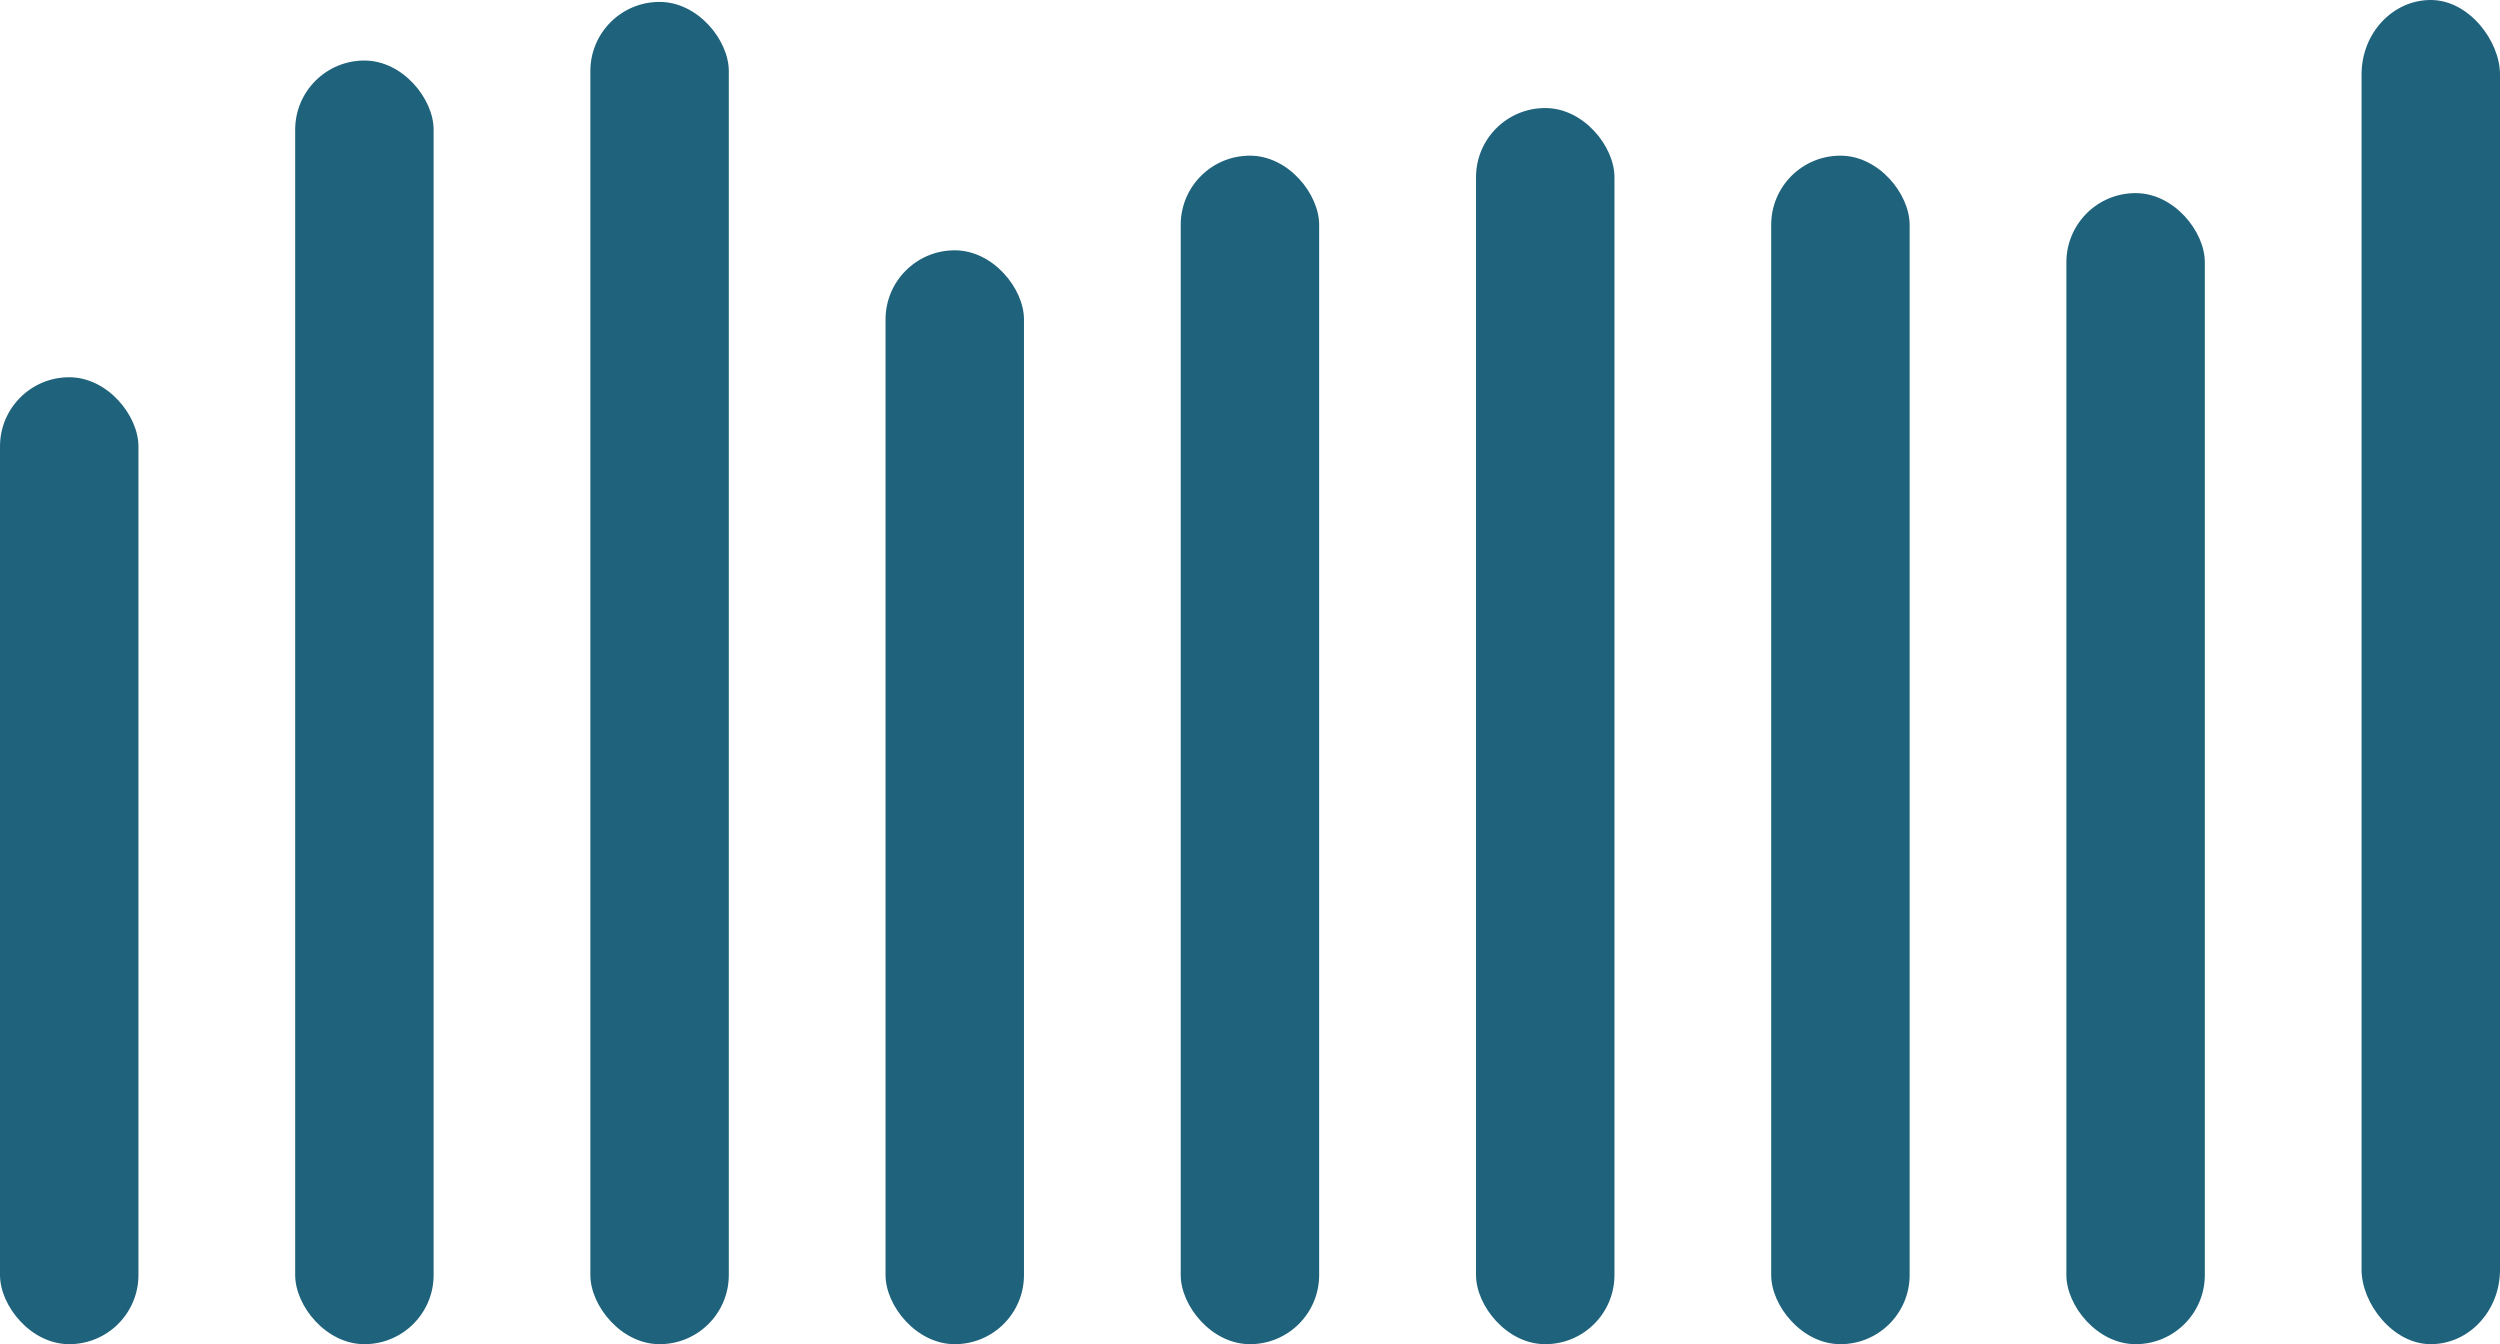
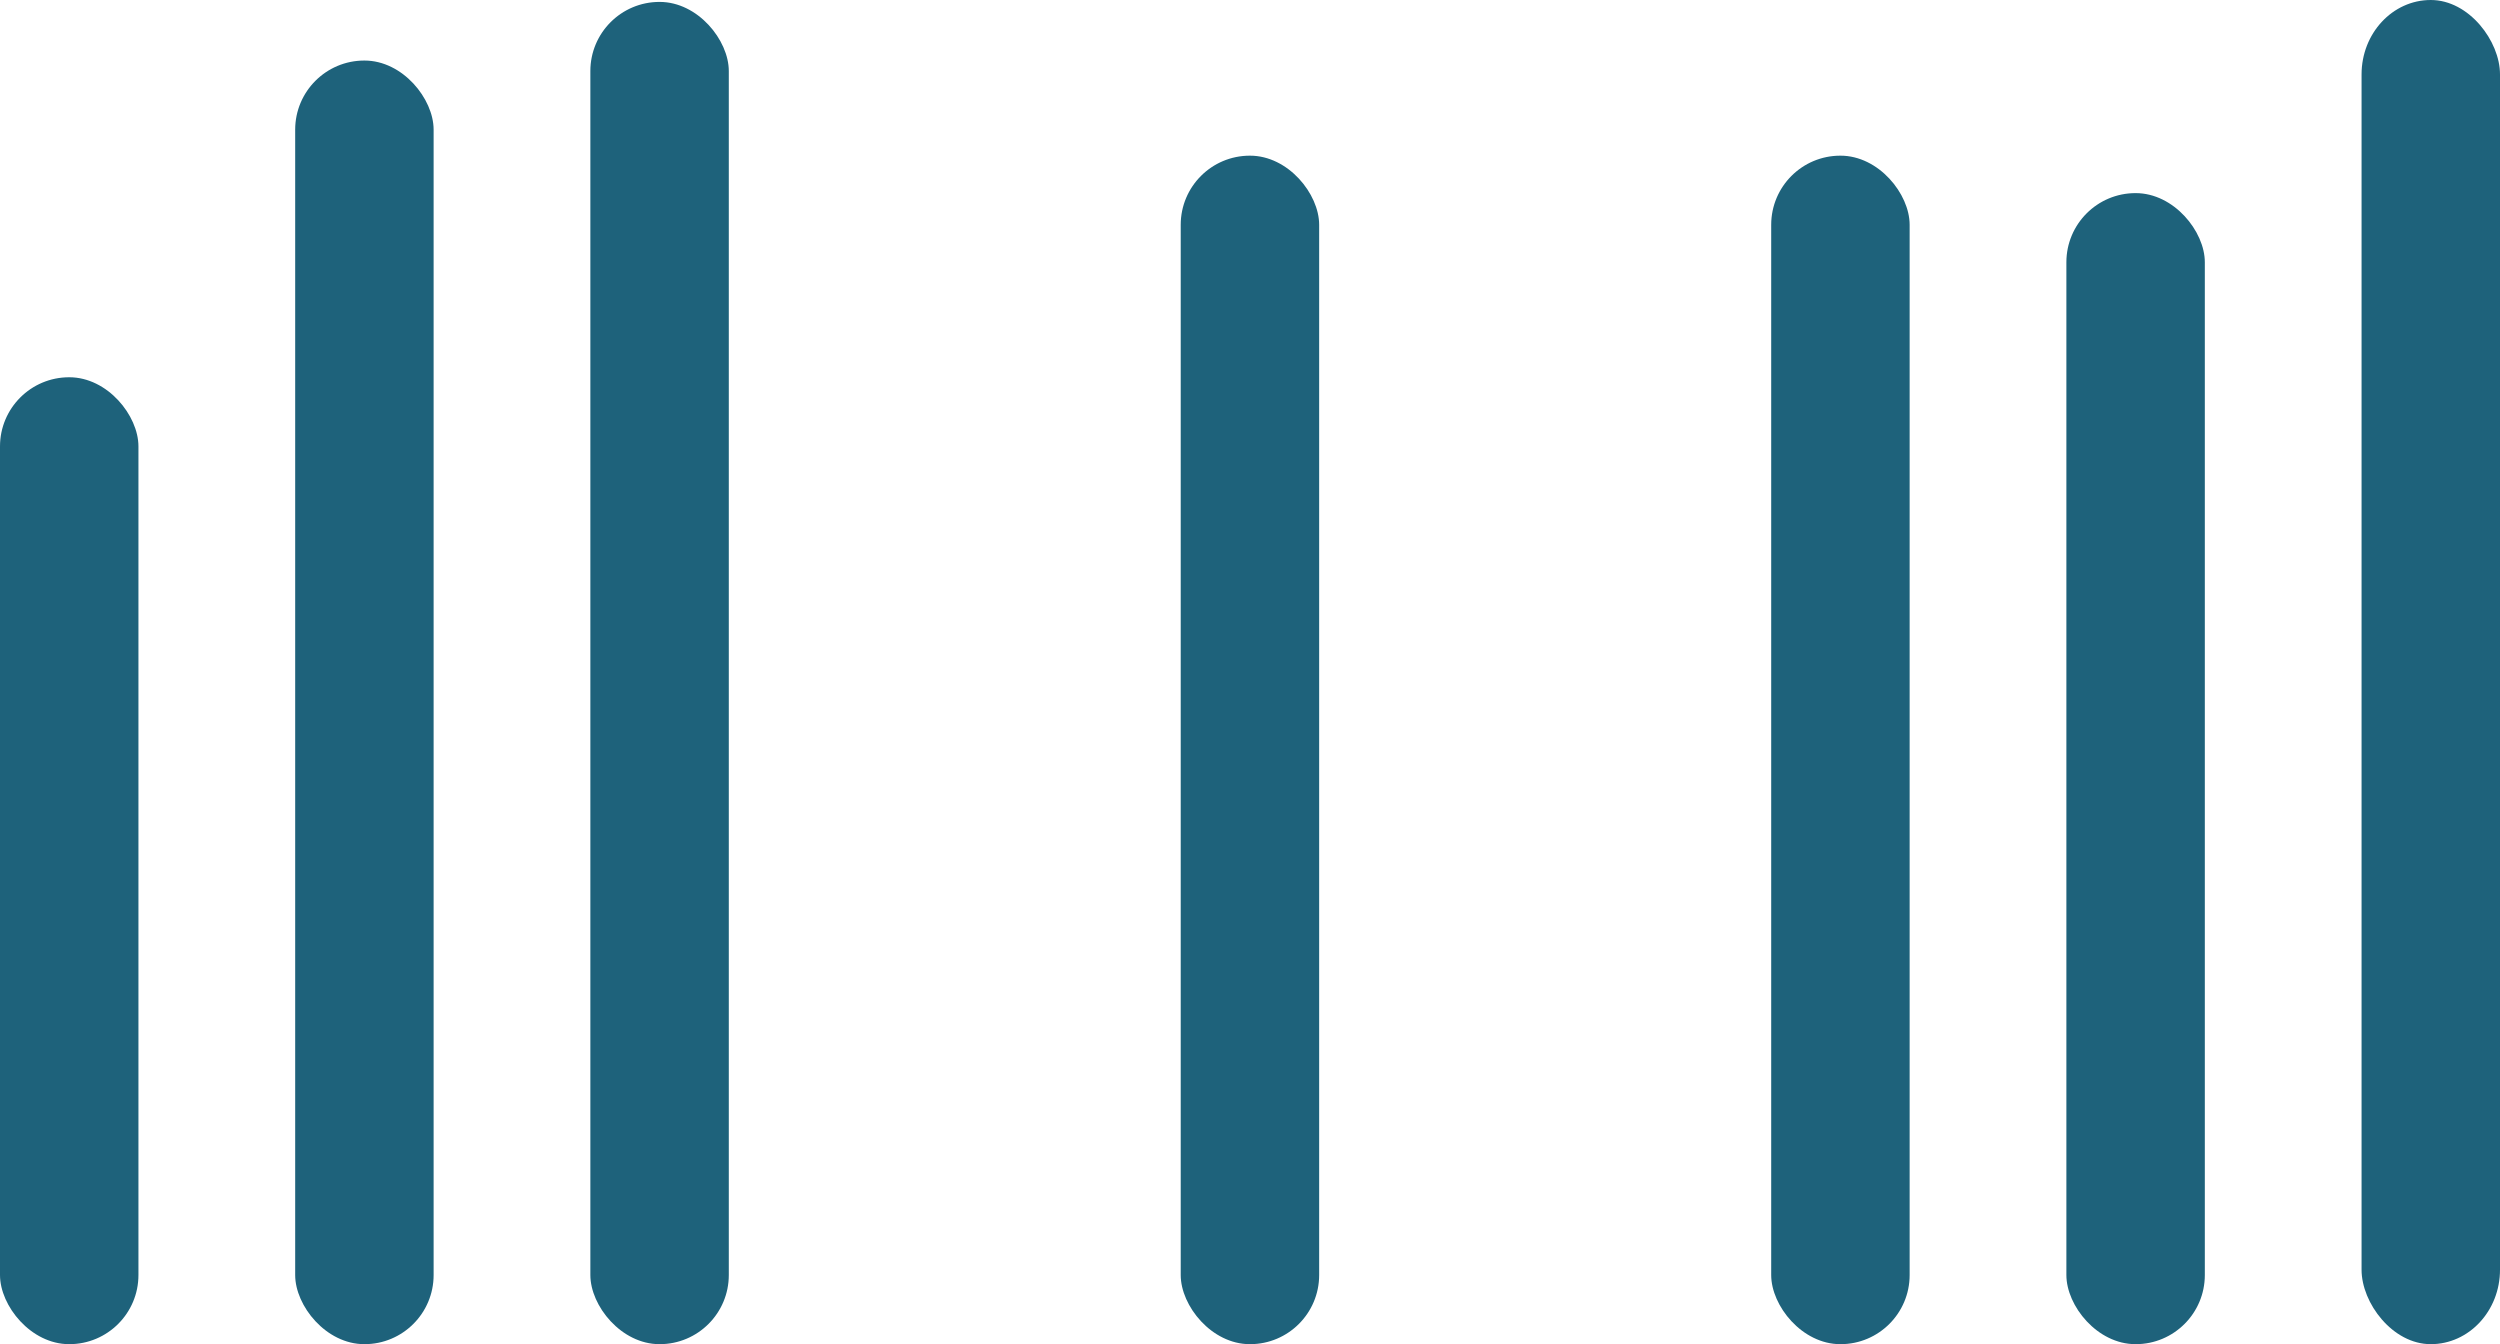
<svg xmlns="http://www.w3.org/2000/svg" xmlns:ns1="http://www.inkscape.org/namespaces/inkscape" width="20.894mm" height="11.234mm" viewBox="0 0 20.894 11.234" version="1.1" id="svg5">
  <defs id="defs2" />
  <g ns1:label="Ebene 1" ns1:groupmode="layer" id="layer1" transform="translate(-54.296,-40.294)">
    <rect style="fill:#1e627b;fill-opacity:1;stroke:none;stroke-width:0.11;stroke-opacity:1" id="rect1830" width="1.157" height="8.081" x="54.296" y="43.447" ry="0.578" />
    <rect style="fill:#1e627b;fill-opacity:1;stroke:none;stroke-width:0.127;stroke-opacity:1" id="rect1830-5" width="1.157" height="10.728" x="56.763" y="40.8" ry="0.578" />
    <rect style="fill:#1e627b;fill-opacity:1;stroke:none;stroke-width:0.13;stroke-opacity:1" id="rect1830-6" width="1.157" height="11.218" x="59.23" y="40.31" ry="0.578" />
-     <rect style="fill:#1e627b;fill-opacity:1;stroke:none;stroke-width:0.117;stroke-opacity:1" id="rect1830-5-1" width="1.157" height="9.142" x="61.697" y="42.386" ry="0.578" />
    <rect style="fill:#1e627b;fill-opacity:1;stroke:none;stroke-width:0.122;stroke-opacity:1" id="rect1830-59" width="1.157" height="9.933" x="64.164" y="41.595" ry="0.578" />
-     <rect style="fill:#1e627b;fill-opacity:1;stroke:none;stroke-width:0.125;stroke-opacity:1" id="rect1830-5-7" width="1.157" height="10.331" x="66.632" y="41.197" ry="0.578" />
    <rect style="fill:#1e627b;fill-opacity:1;stroke:none;stroke-width:0.122;stroke-opacity:1" id="rect1830-6-1" width="1.157" height="9.933" x="69.099" y="41.595" ry="0.578" />
    <rect style="fill:#1e627b;fill-opacity:1;stroke:none;stroke-width:0.12;stroke-opacity:1" id="rect1830-5-1-2" width="1.157" height="9.62" x="71.566" y="41.908" ry="0.578" />
    <rect style="fill:#1e627b;fill-opacity:1;stroke:none;stroke-width:0.13;stroke-opacity:1" id="rect1830-5-1-2-3" width="1.157" height="11.234" x="74.033" y="40.294" ry="0.622" />
  </g>
</svg>